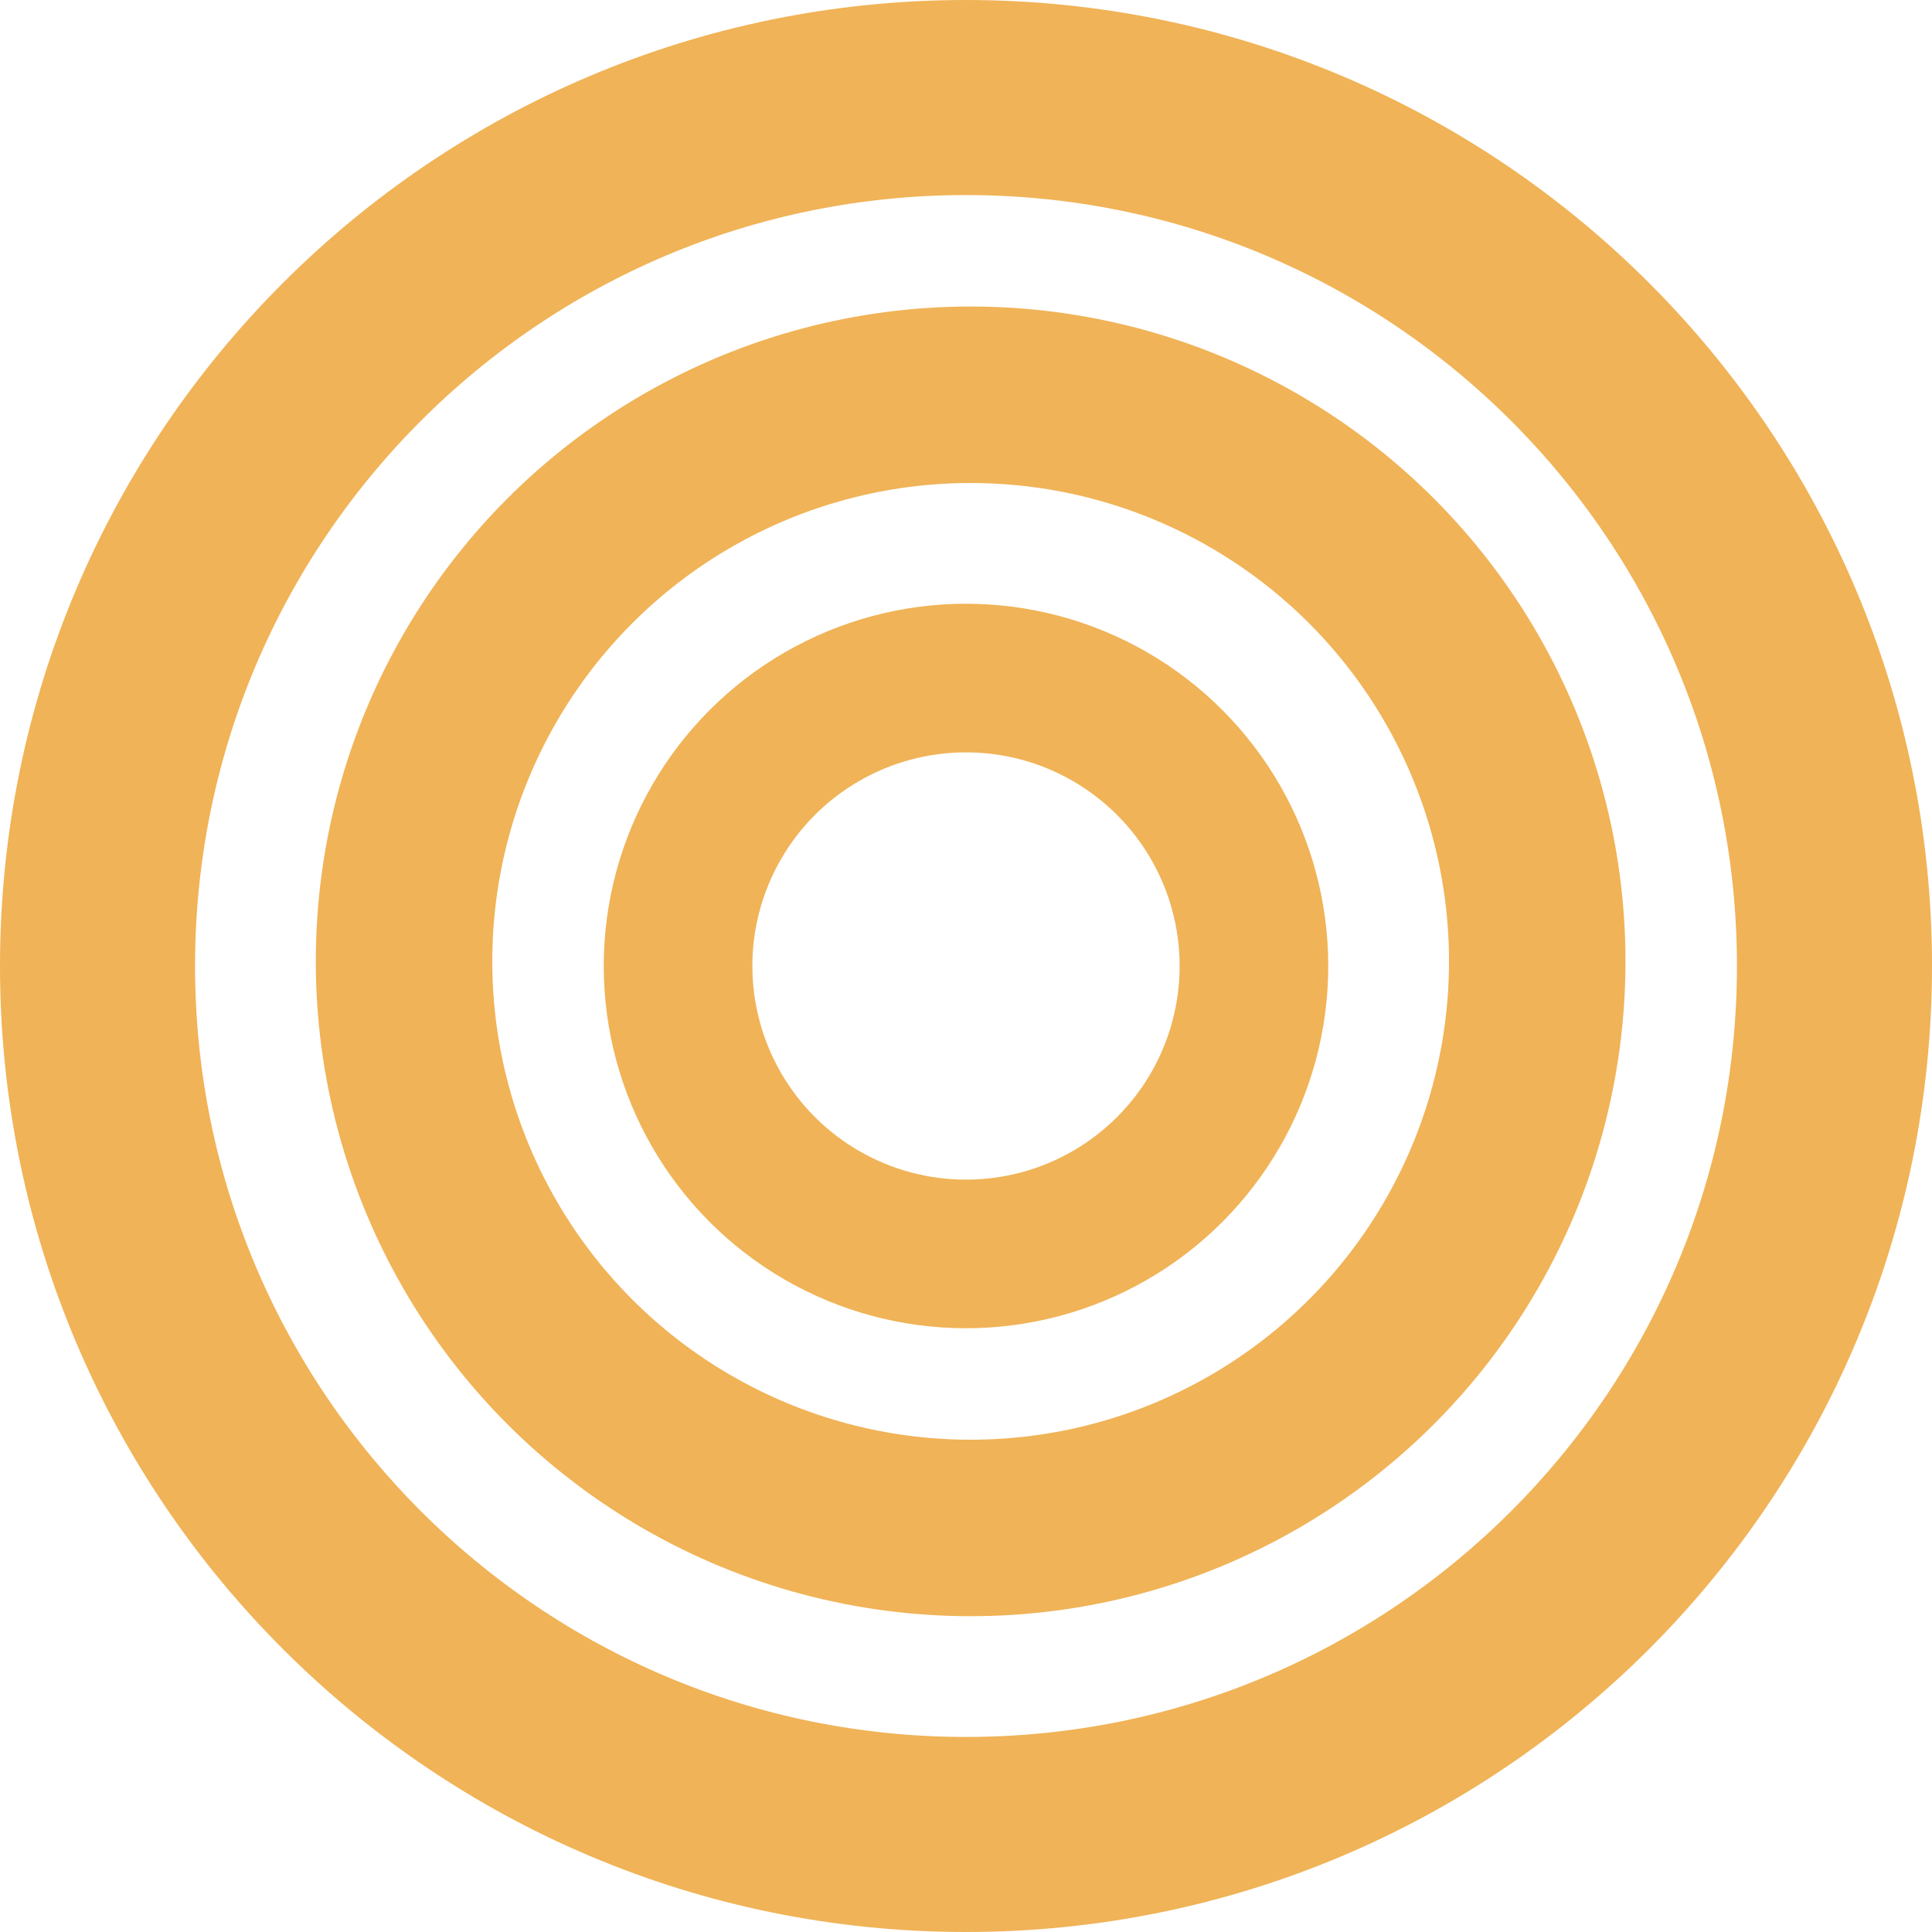
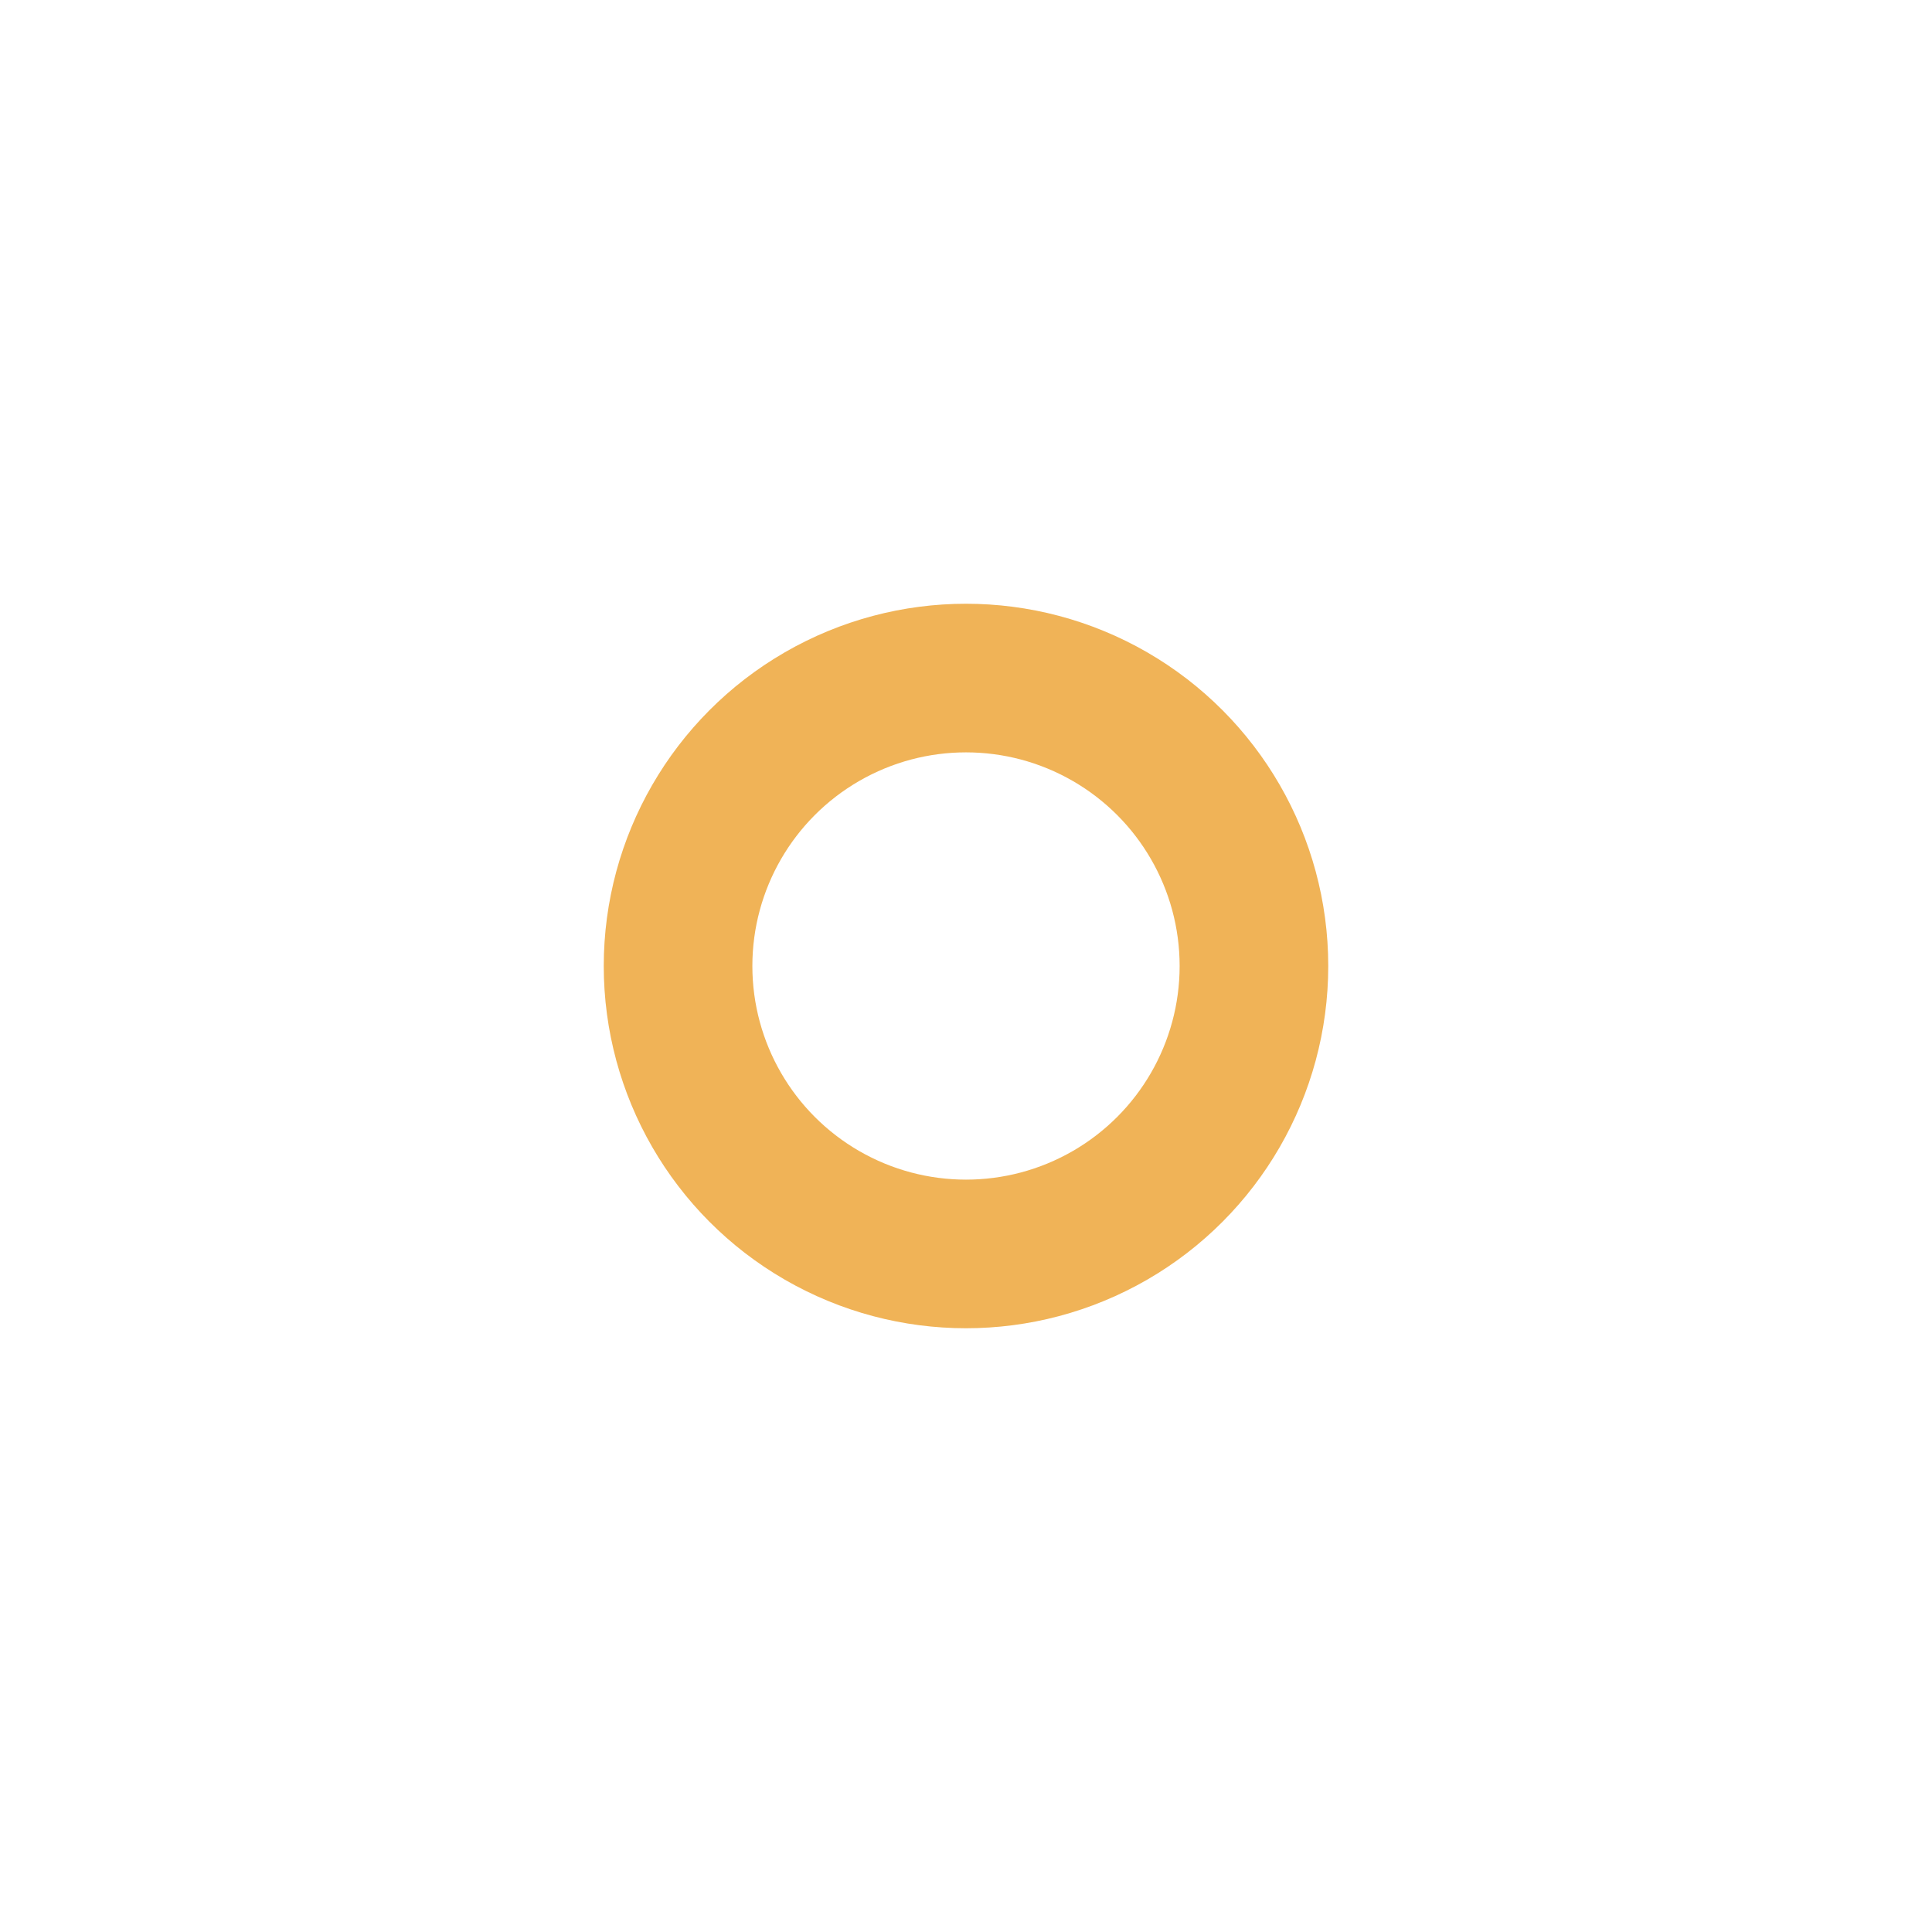
<svg xmlns="http://www.w3.org/2000/svg" width="208" height="208" viewBox="0 0 208 208" fill="none">
  <g id="Icon">
    <g id="Group 121">
      <circle id="Ellipse 37" cx="104" cy="104" r="31" stroke="#F0B357" stroke-width="16" />
-       <circle id="Ellipse 38" cx="104.5" cy="103.5" r="61" stroke="#F0B357" stroke-width="19" />
-       <path id="Ellipse 39" d="M197.5 104C197.5 155.639 155.639 197.5 104 197.5C52.361 197.5 10.5 155.639 10.5 104C10.5 52.361 52.361 10.5 104 10.5C155.639 10.5 197.5 52.361 197.5 104Z" stroke="#F0B357" stroke-width="21" />
    </g>
  </g>
</svg>